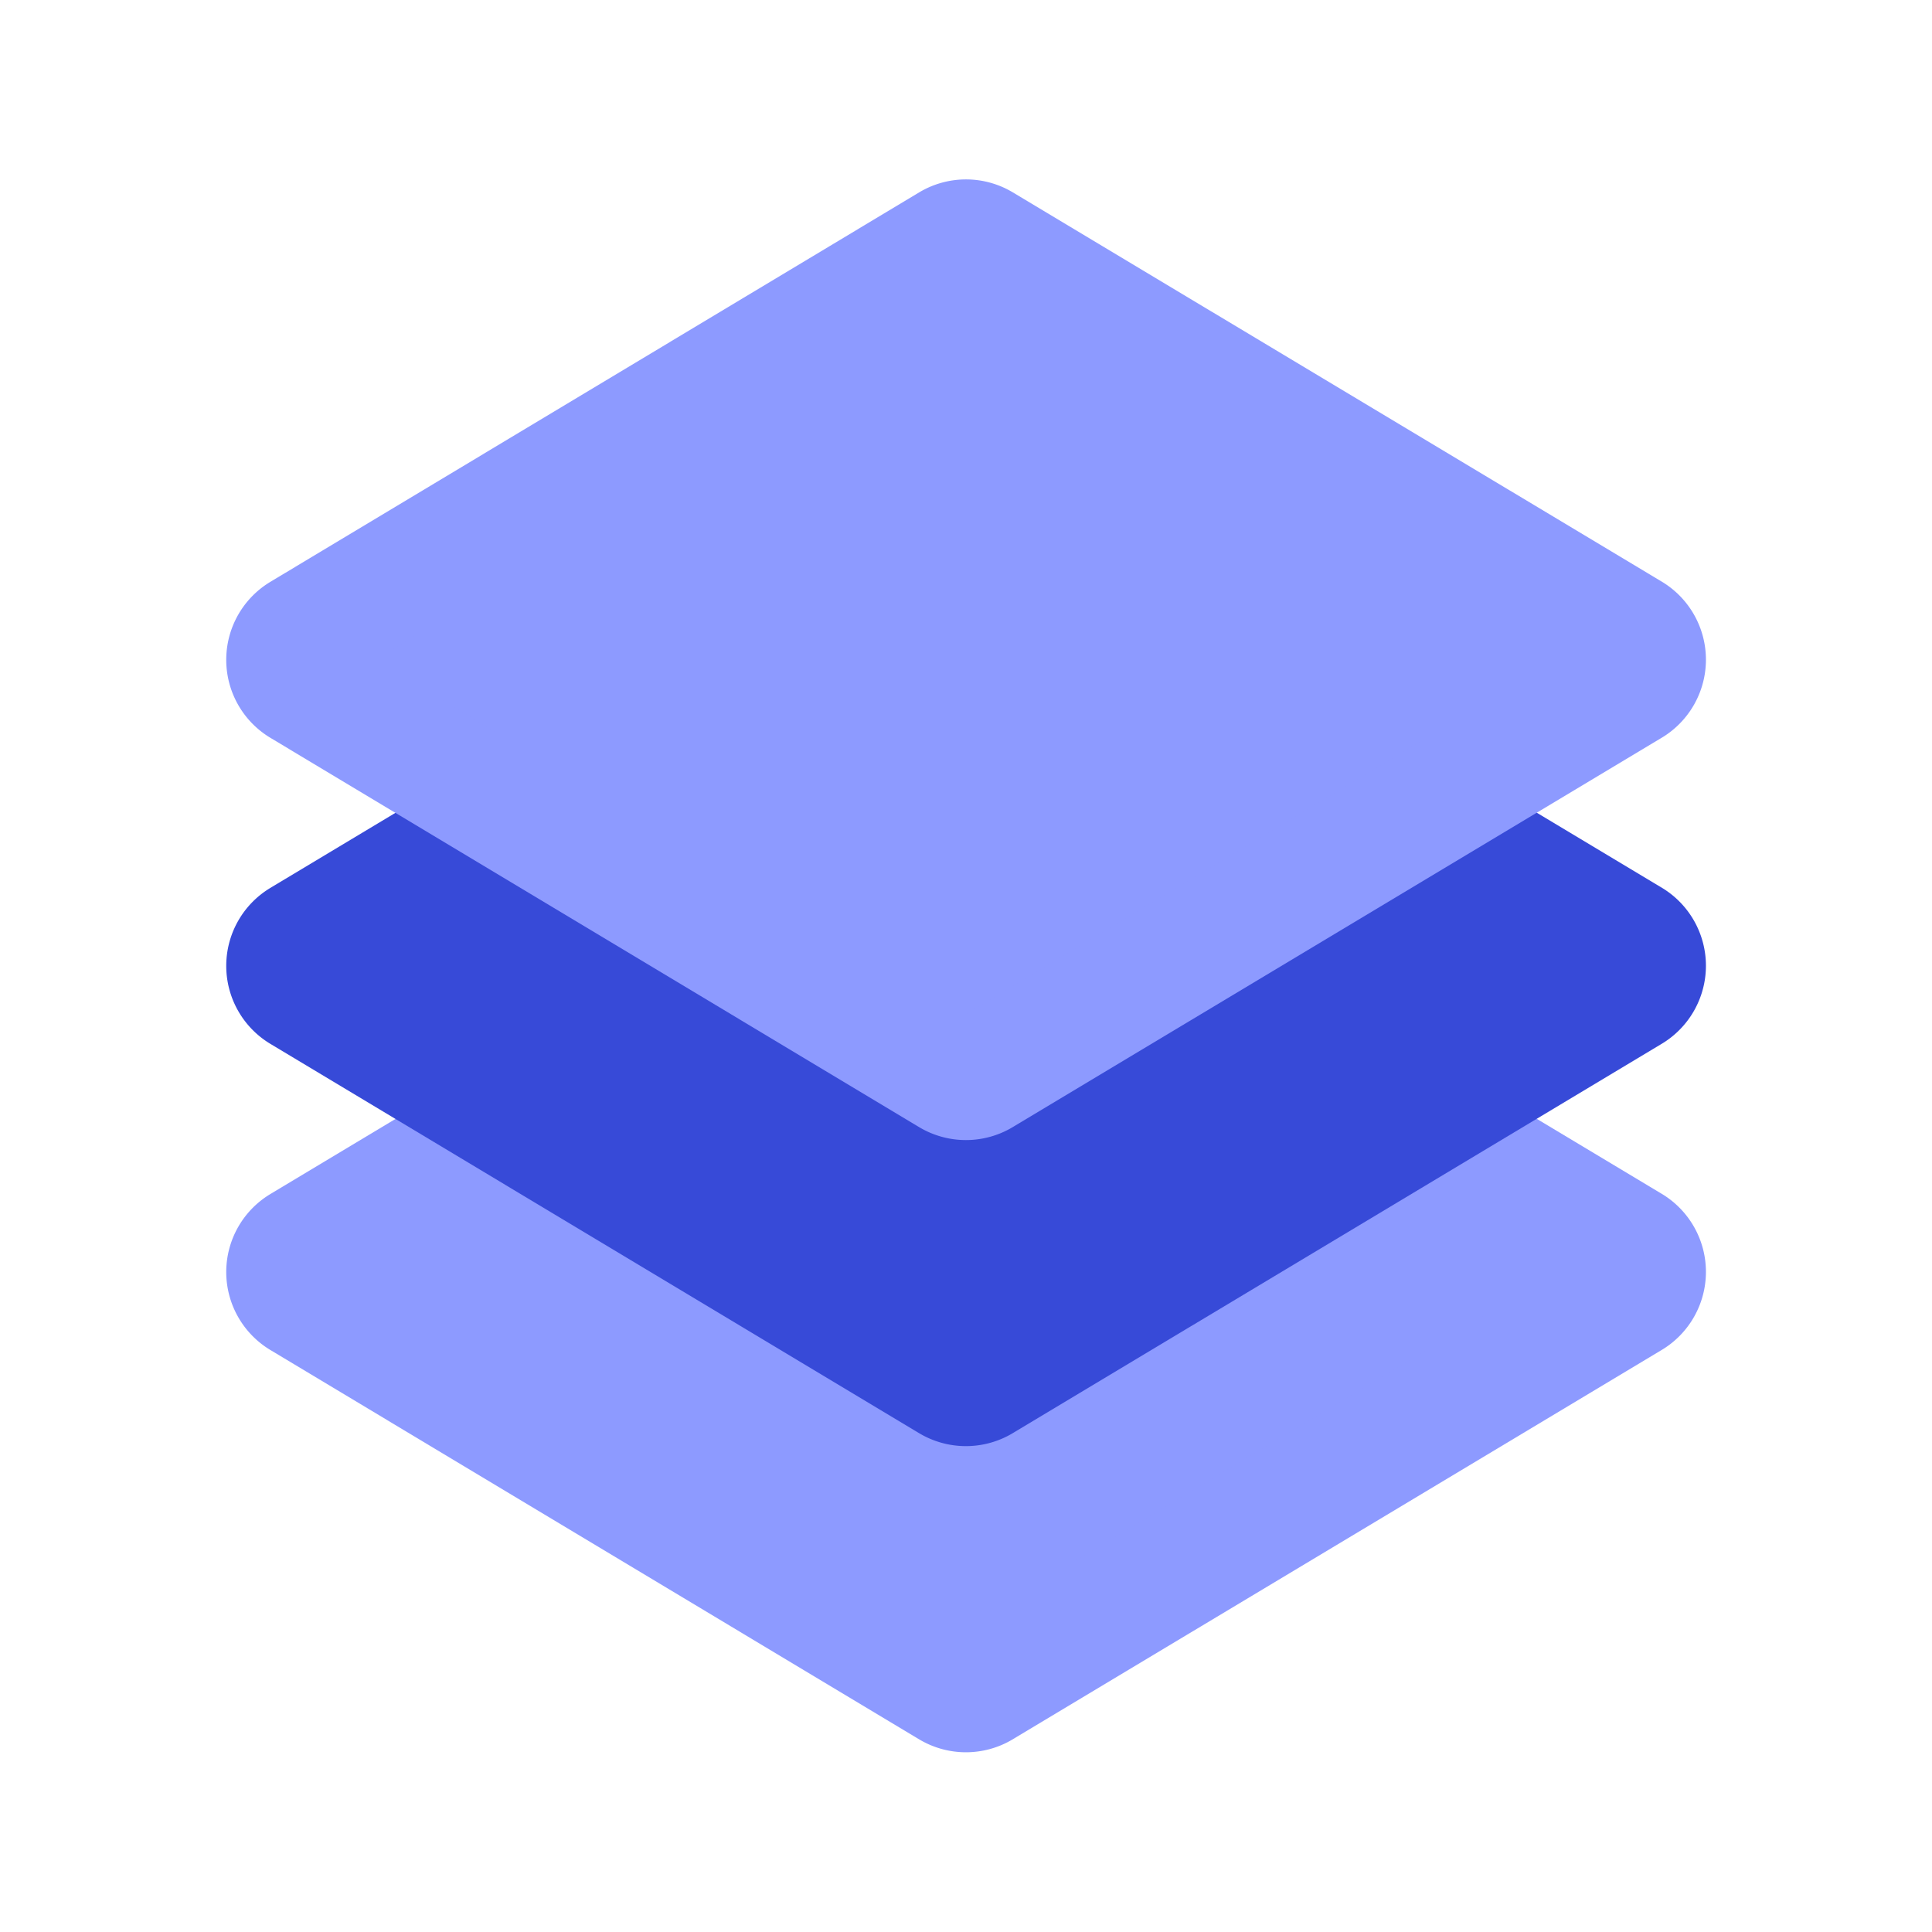
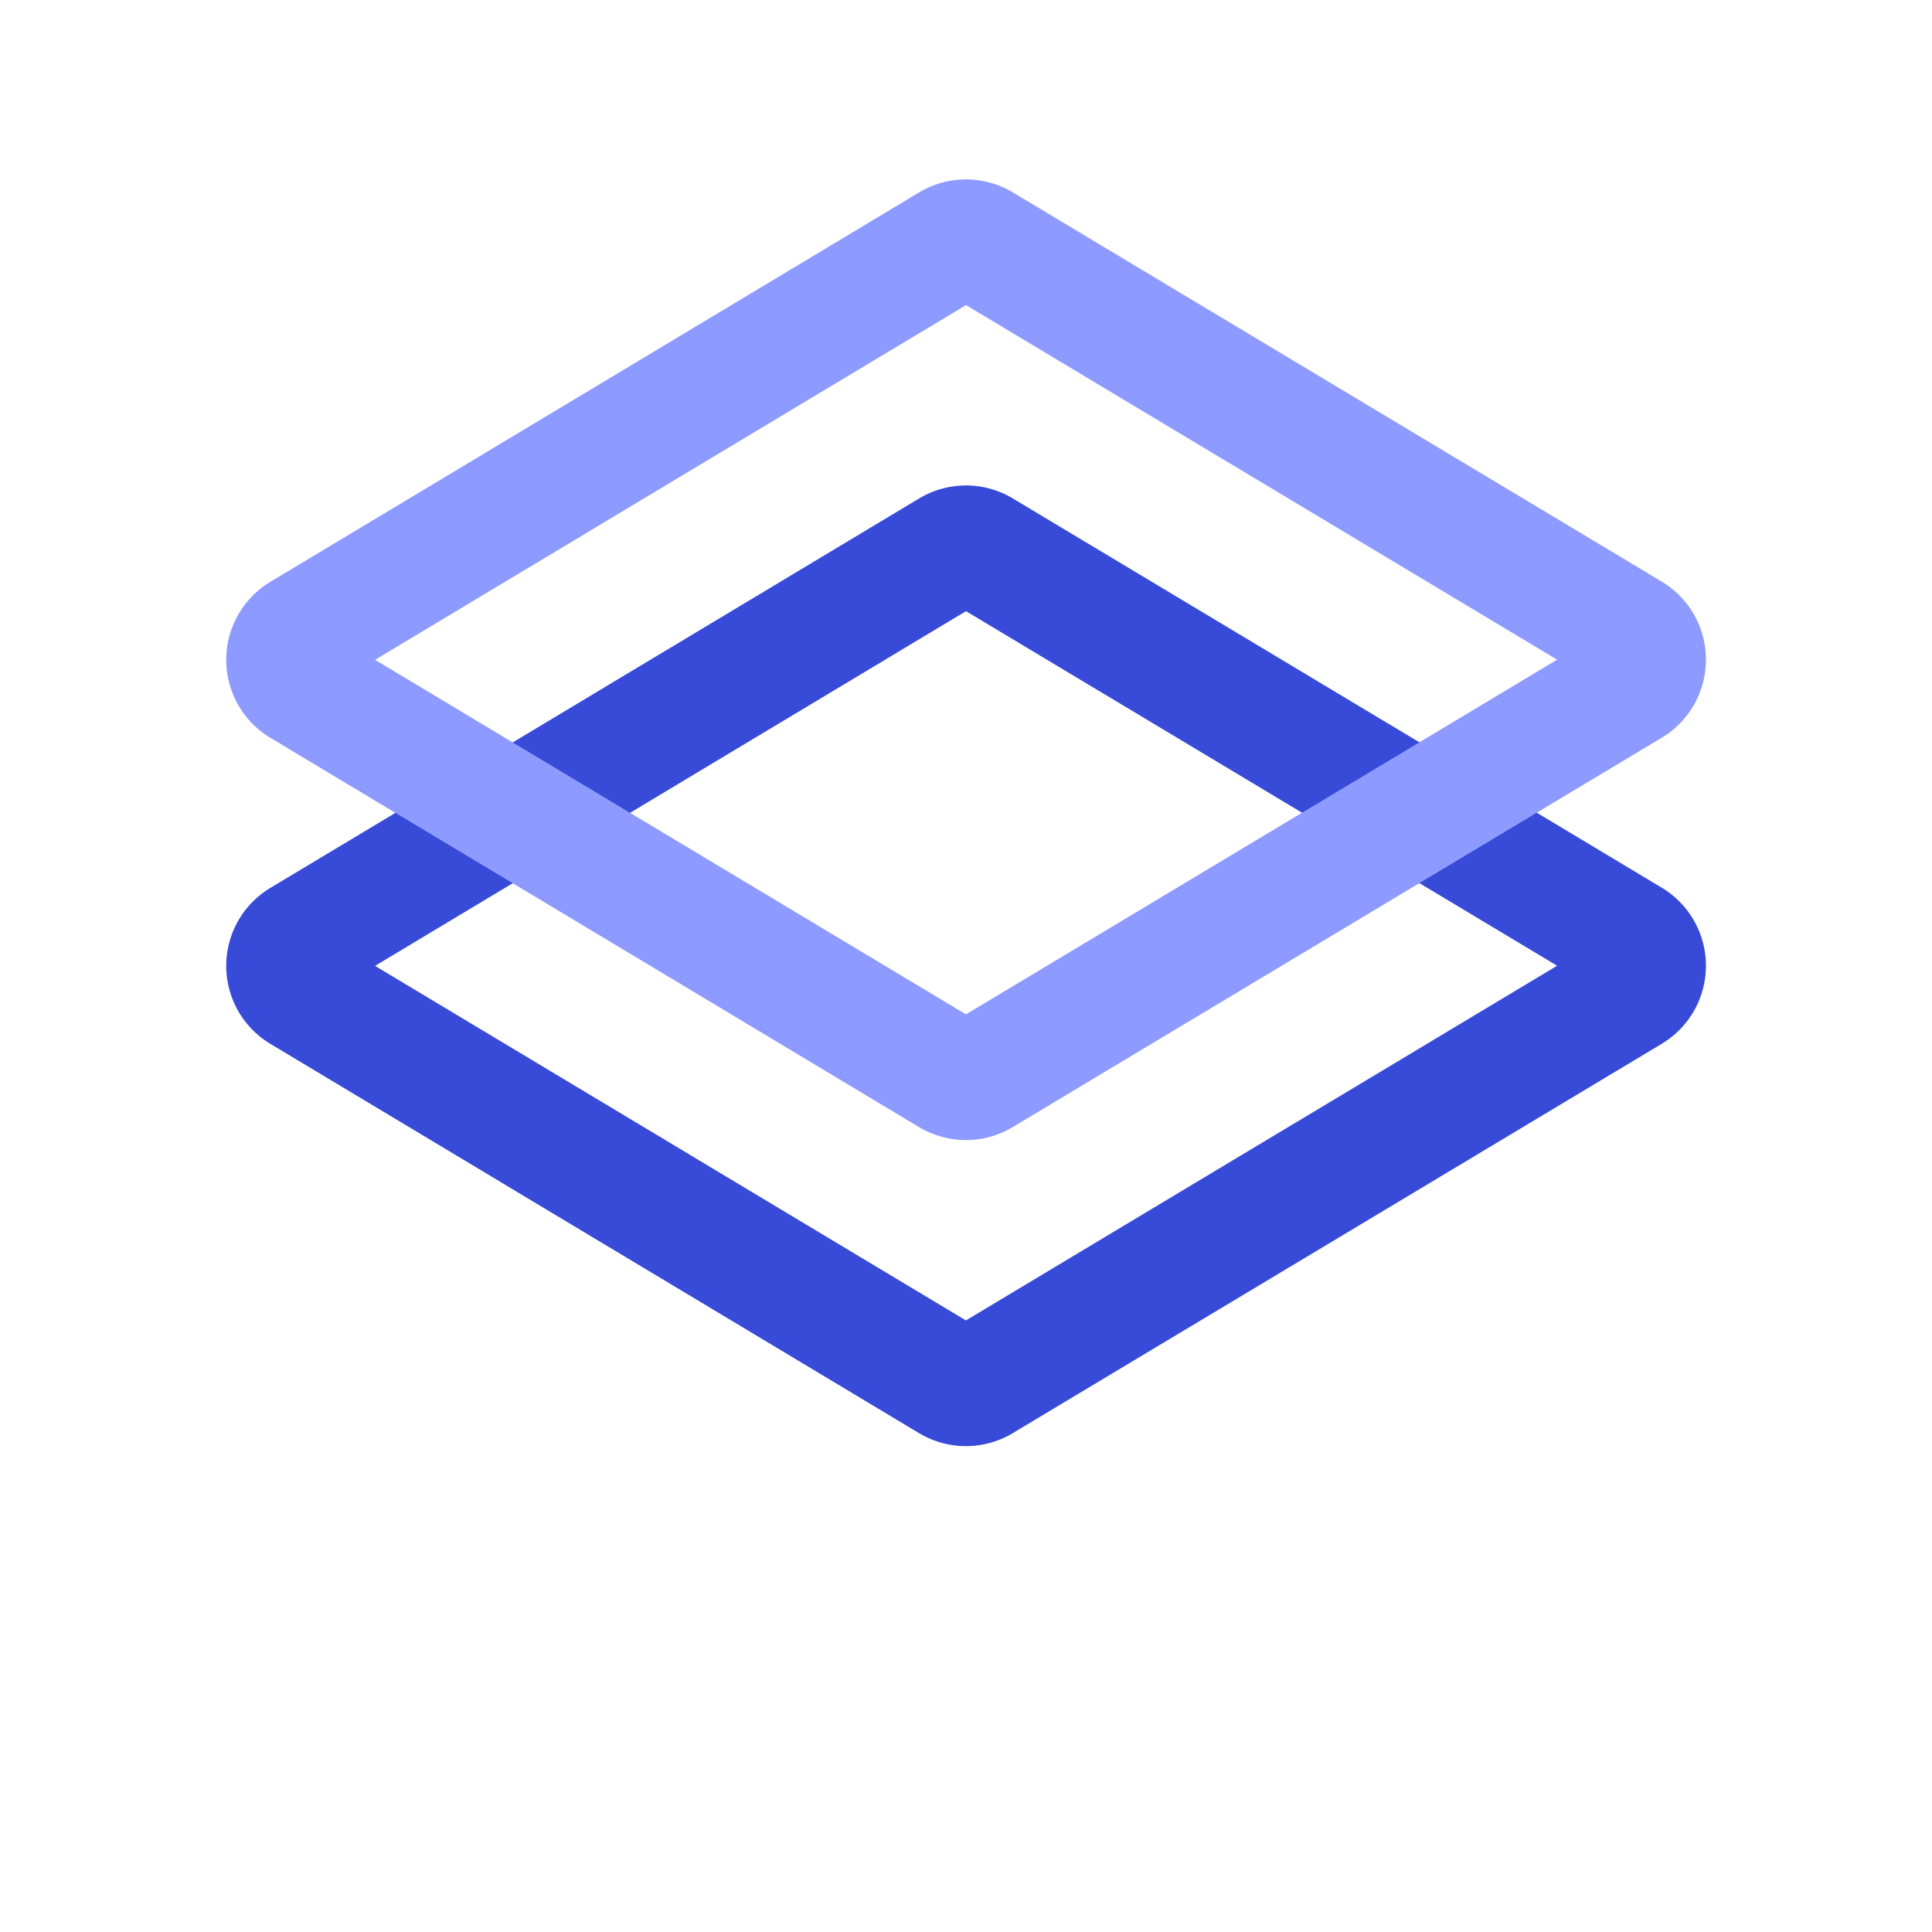
<svg xmlns="http://www.w3.org/2000/svg" height="24" viewBox="0 0 24 24" width="24">
  <path d="m0 0h24v24h-24z" fill="none" />
-   <path d="m17.443 12.29-8.059 4.835a.381.381 0 0 1 -.392 0l-8.057-4.835a.38.38 0 0 1 0-.653l8.058-4.837a.381.381 0 0 1 .392 0l8.059 4.834a.381.381 0 0 1 0 .653" fill="#8d9aff" transform="translate(2.811 3.838)" />
-   <path d="m17.443 12.29-8.059 4.835a.381.381 0 0 1 -.392 0l-8.057-4.835a.38.38 0 0 1 0-.653l8.058-4.837a.381.381 0 0 1 .392 0l8.059 4.834a.381.381 0 0 1 -.001.656z" fill="none" stroke="#8d9aff" stroke-linejoin="round" stroke-width="1.5" transform="translate(2.811 3.838)" />
-   <path d="m17.443 9.29-8.059 4.835a.381.381 0 0 1 -.392 0l-8.057-4.835a.38.38 0 0 1 0-.653l8.058-4.837a.381.381 0 0 1 .392 0l8.059 4.834a.381.381 0 0 1 0 .653" fill="#374ad8" transform="translate(2.811 3.035)" />
  <path d="m17.443 9.29-8.059 4.835a.381.381 0 0 1 -.392 0l-8.057-4.835a.38.38 0 0 1 0-.653l8.058-4.837a.381.381 0 0 1 .392 0l8.059 4.834a.381.381 0 0 1 -.001.656z" fill="none" stroke="#374ad8" stroke-linecap="round" stroke-linejoin="round" stroke-width="1.5" transform="translate(2.811 3.035)" />
  <g transform="translate(2.811 2.233)">
-     <path d="m17.443 6.29-8.059 4.835a.381.381 0 0 1 -.392 0l-8.057-4.835a.38.38 0 0 1 0-.653l8.058-4.837a.381.381 0 0 1 .392 0l8.059 4.834a.381.381 0 0 1 0 .653" fill="#8d9aff" />
    <path d="m17.443 6.29-8.059 4.835a.381.381 0 0 1 -.392 0l-8.057-4.835a.38.38 0 0 1 0-.653l8.058-4.837a.381.381 0 0 1 .392 0l8.059 4.834a.381.381 0 0 1 -.001.656z" fill="none" stroke="#8d9aff" stroke-linejoin="round" stroke-width="1.5" />
  </g>
</svg>